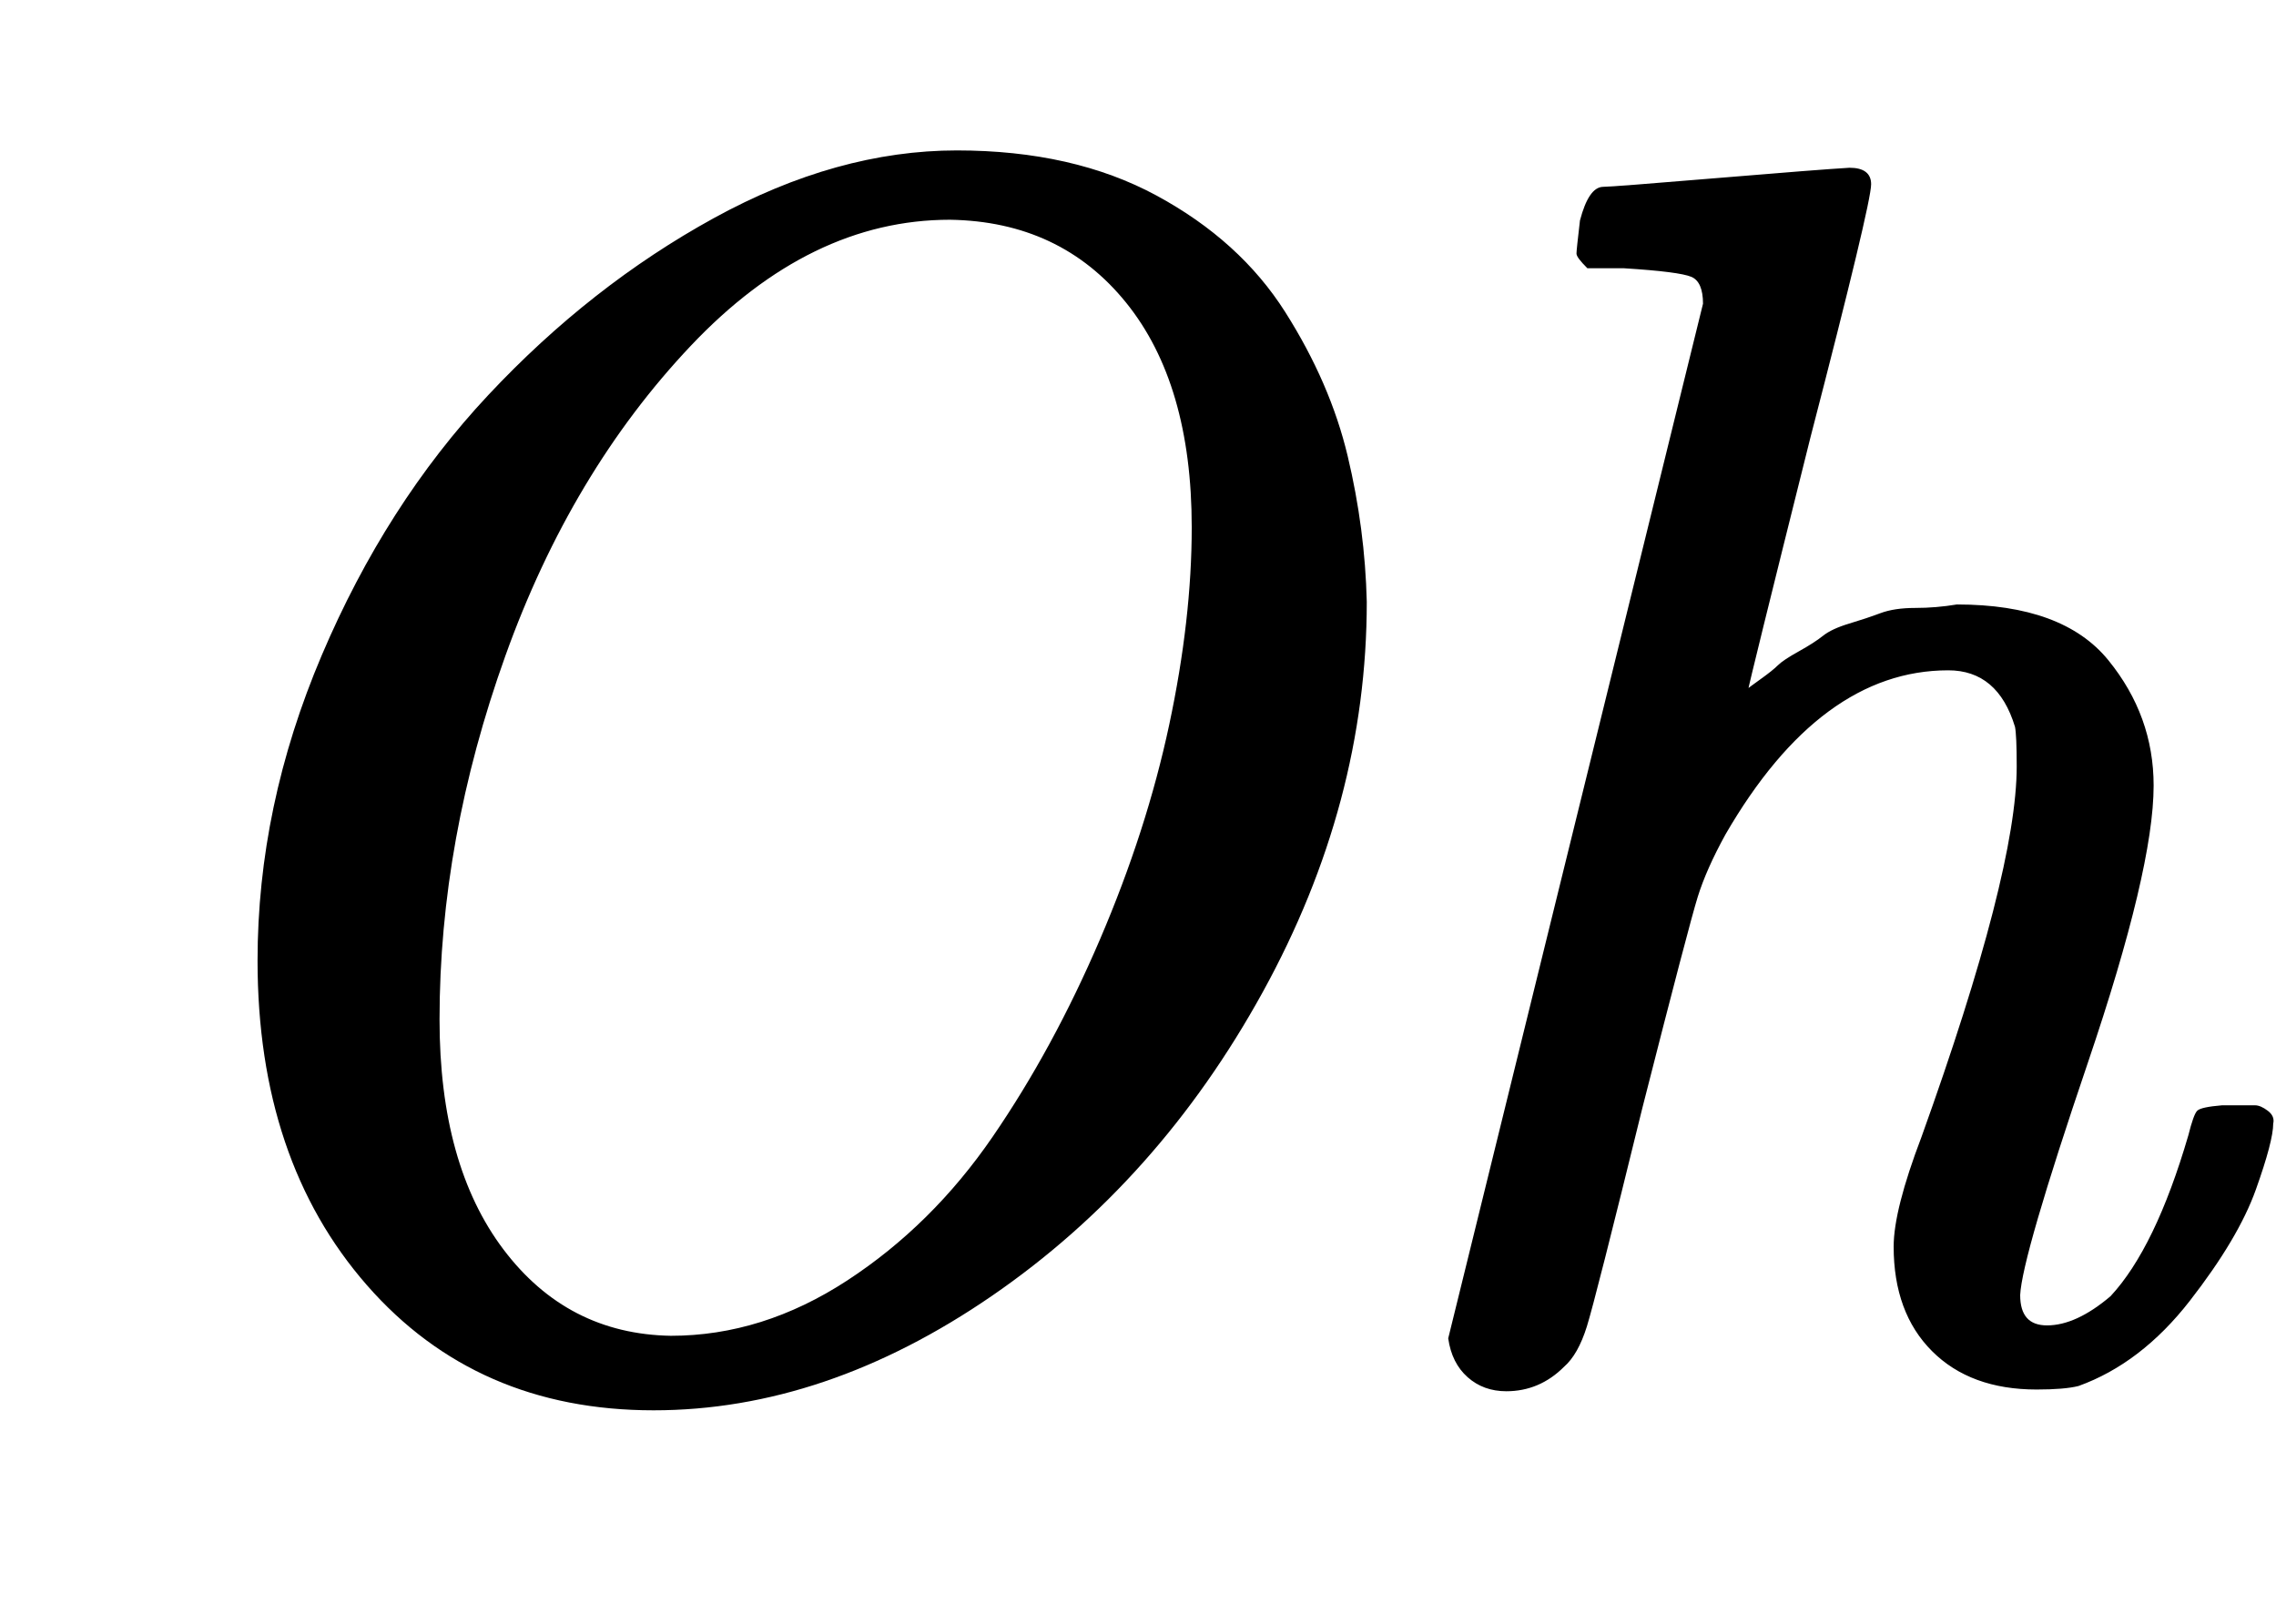
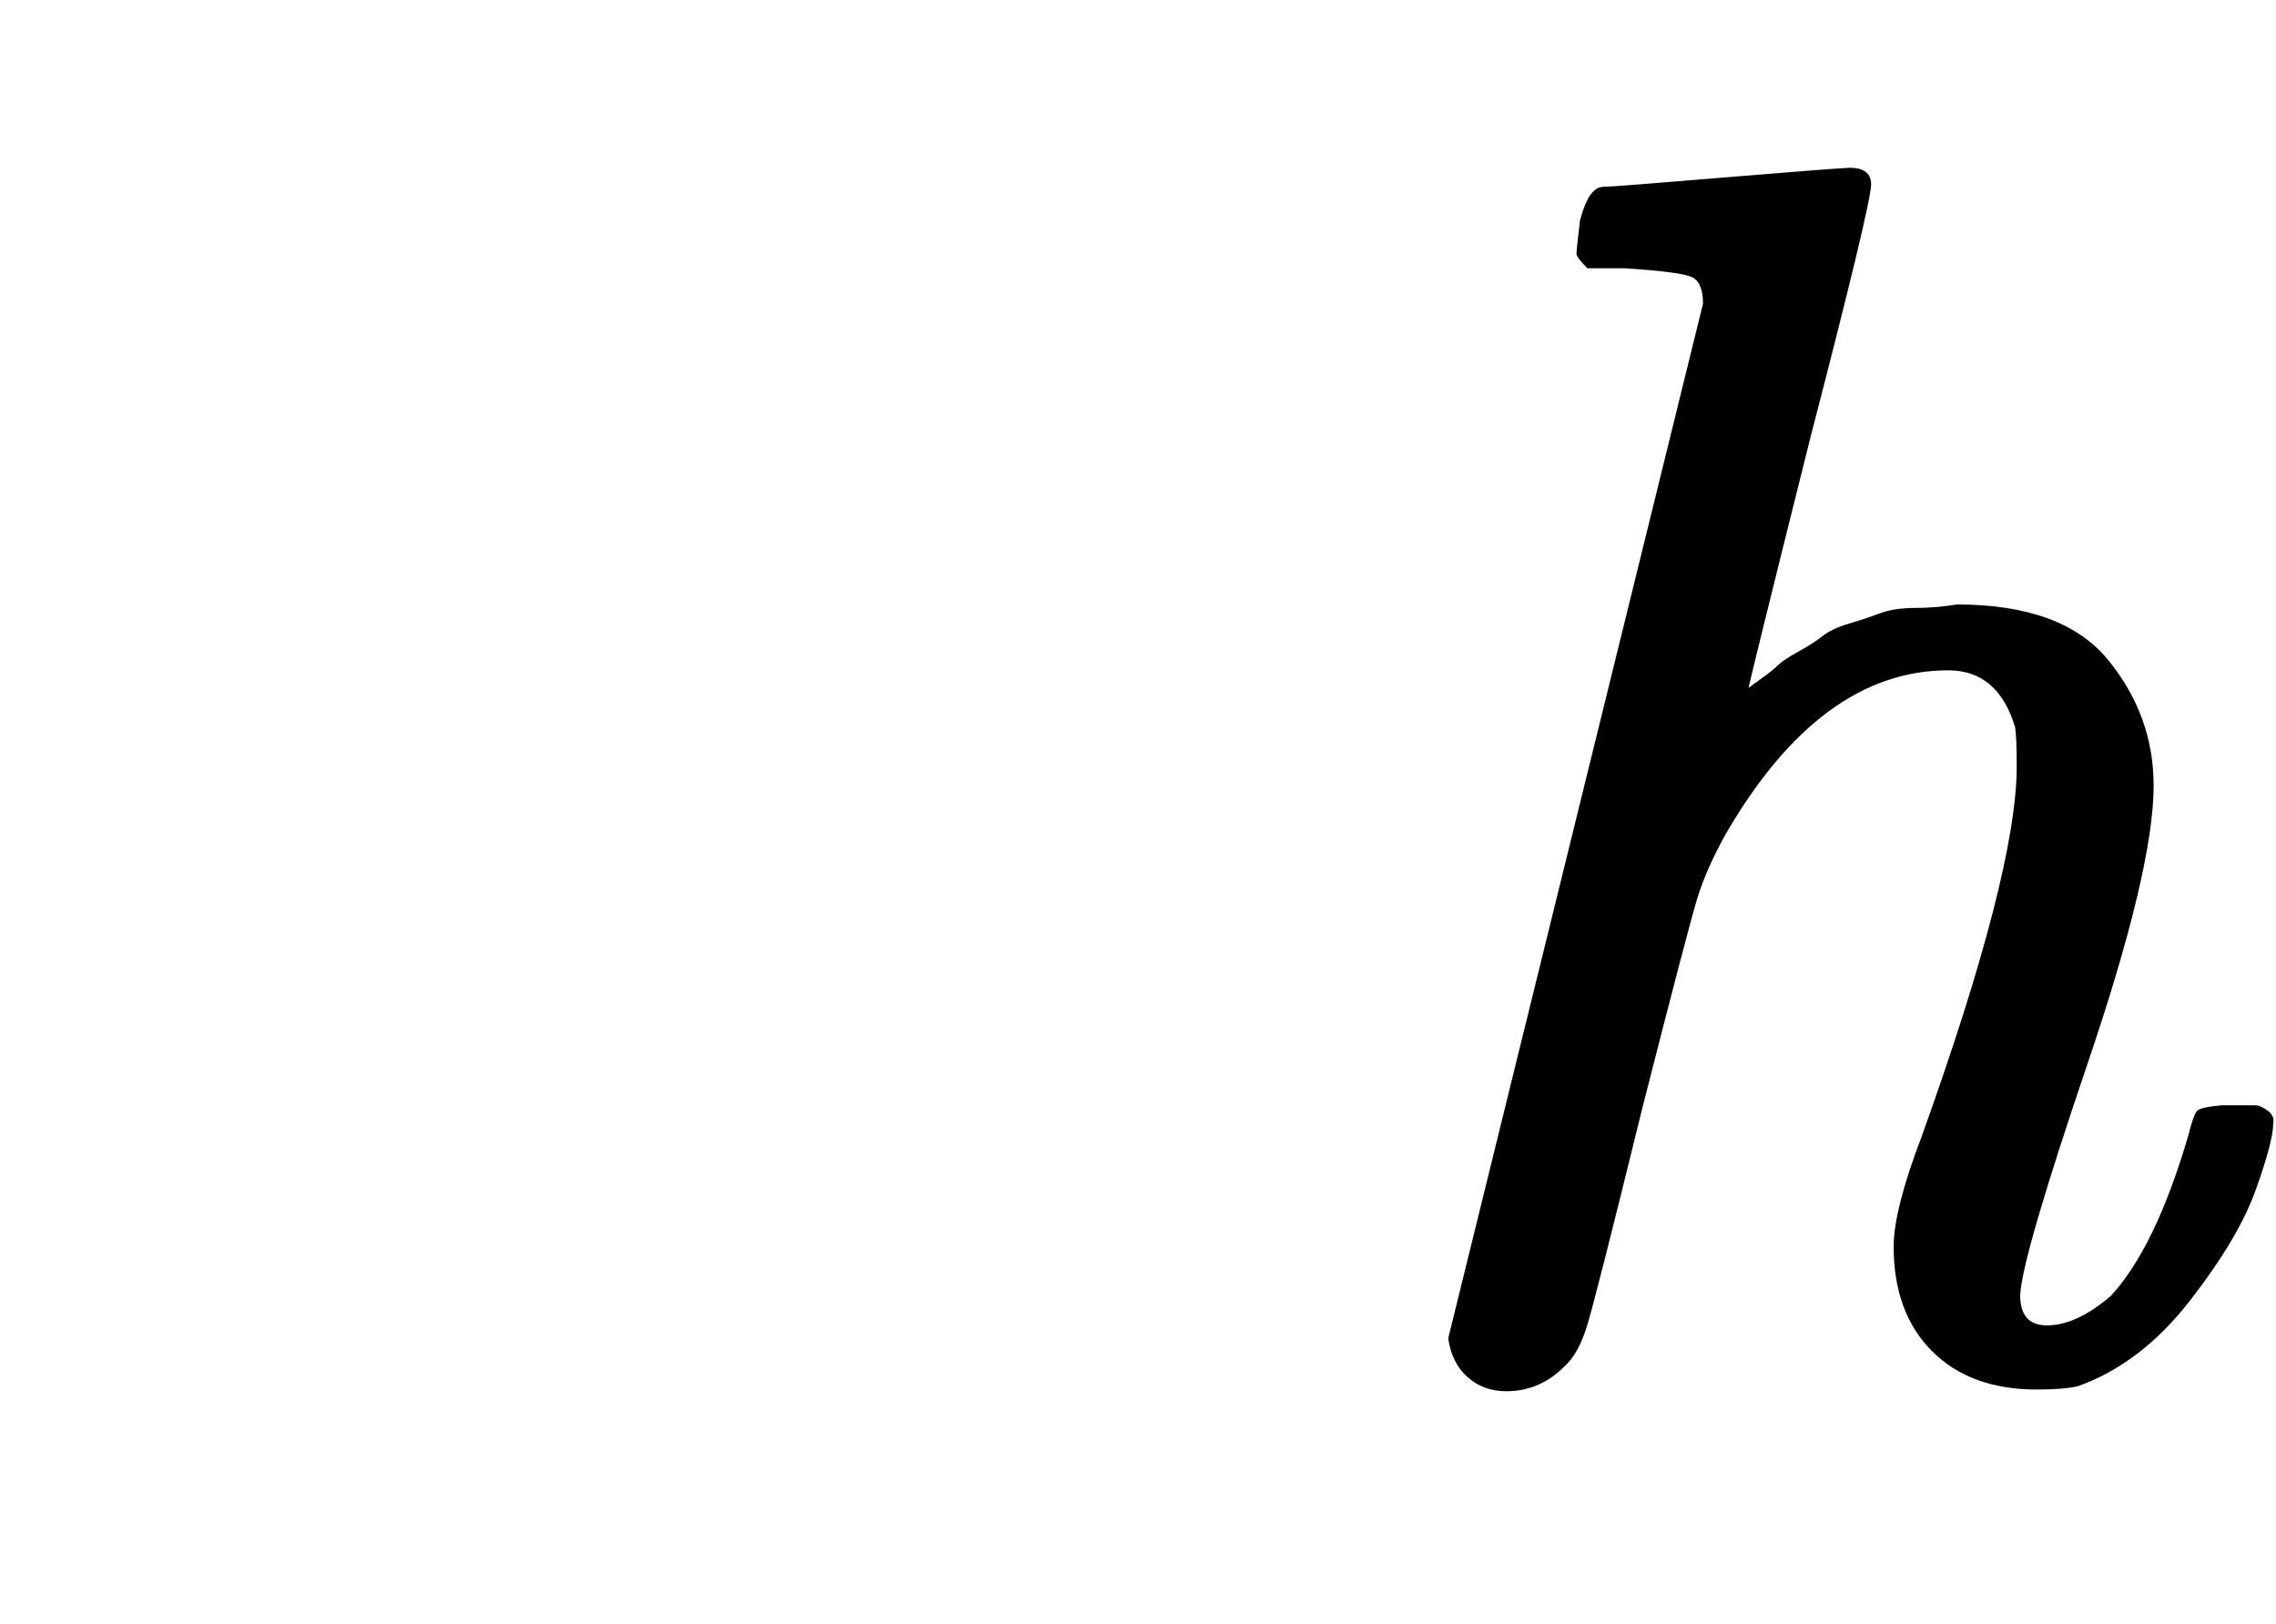
<svg xmlns="http://www.w3.org/2000/svg" xmlns:xlink="http://www.w3.org/1999/xlink" width="3.05ex" height="2.176ex" style="vertical-align: -0.338ex; margin-right: -0.079ex;" viewBox="0 -791.3 1313 936.9" role="img" focusable="false" aria-labelledby="MathJax-SVG-1-Title">
  <title id="MathJax-SVG-1-Title">{\displaystyle {\mathit {Oh}}}</title>
  <defs aria-hidden="true">
-     <path stroke-width="1" id="E1-MJMAINI-4F" d="M149 237Q149 326 186 413T282 563T412 665T552 704Q619 704 667 678T741 611T777 528T788 444Q788 328 728 219T572 44T377 -22Q275 -22 212 50T149 237ZM688 487Q688 570 650 617T548 665Q467 665 398 592T291 413T253 203Q253 119 290 70T387 20Q440 20 489 52T573 135T635 249T675 373T688 487Z" />
    <path stroke-width="1" id="E1-MJMAINI-68" d="M398 44Q398 26 414 26Q431 26 451 43Q477 71 496 136Q499 148 501 150T515 153H521Q531 153 534 153T541 150T544 143Q544 133 534 105T496 41T432 -8Q424 -10 408 -10Q370 -10 348 12T326 72Q326 93 342 135Q397 288 397 349Q397 367 396 372Q386 405 357 405Q283 405 228 310Q217 290 212 274T180 152Q153 42 148 26T135 3Q121 -11 102 -11Q89 -11 80 -3T69 19L216 616Q216 629 209 632T170 637H149Q143 643 143 645T145 664Q150 683 158 683Q163 683 223 688T300 694Q312 694 312 685Q312 674 277 539Q241 395 241 393Q242 394 249 399T259 407T271 415T285 424T300 431T318 437T338 440T362 442Q423 442 449 410T475 338Q475 290 437 178T398 44Z" />
  </defs>
  <g stroke="currentColor" fill="currentColor" stroke-width="0" transform="matrix(1 0 0 -1 0 0)" aria-hidden="true">
    <use xlink:href="#E1-MJMAINI-4F" x="0" y="0" />
    <use xlink:href="#E1-MJMAINI-68" x="767" y="0" />
  </g>
</svg>